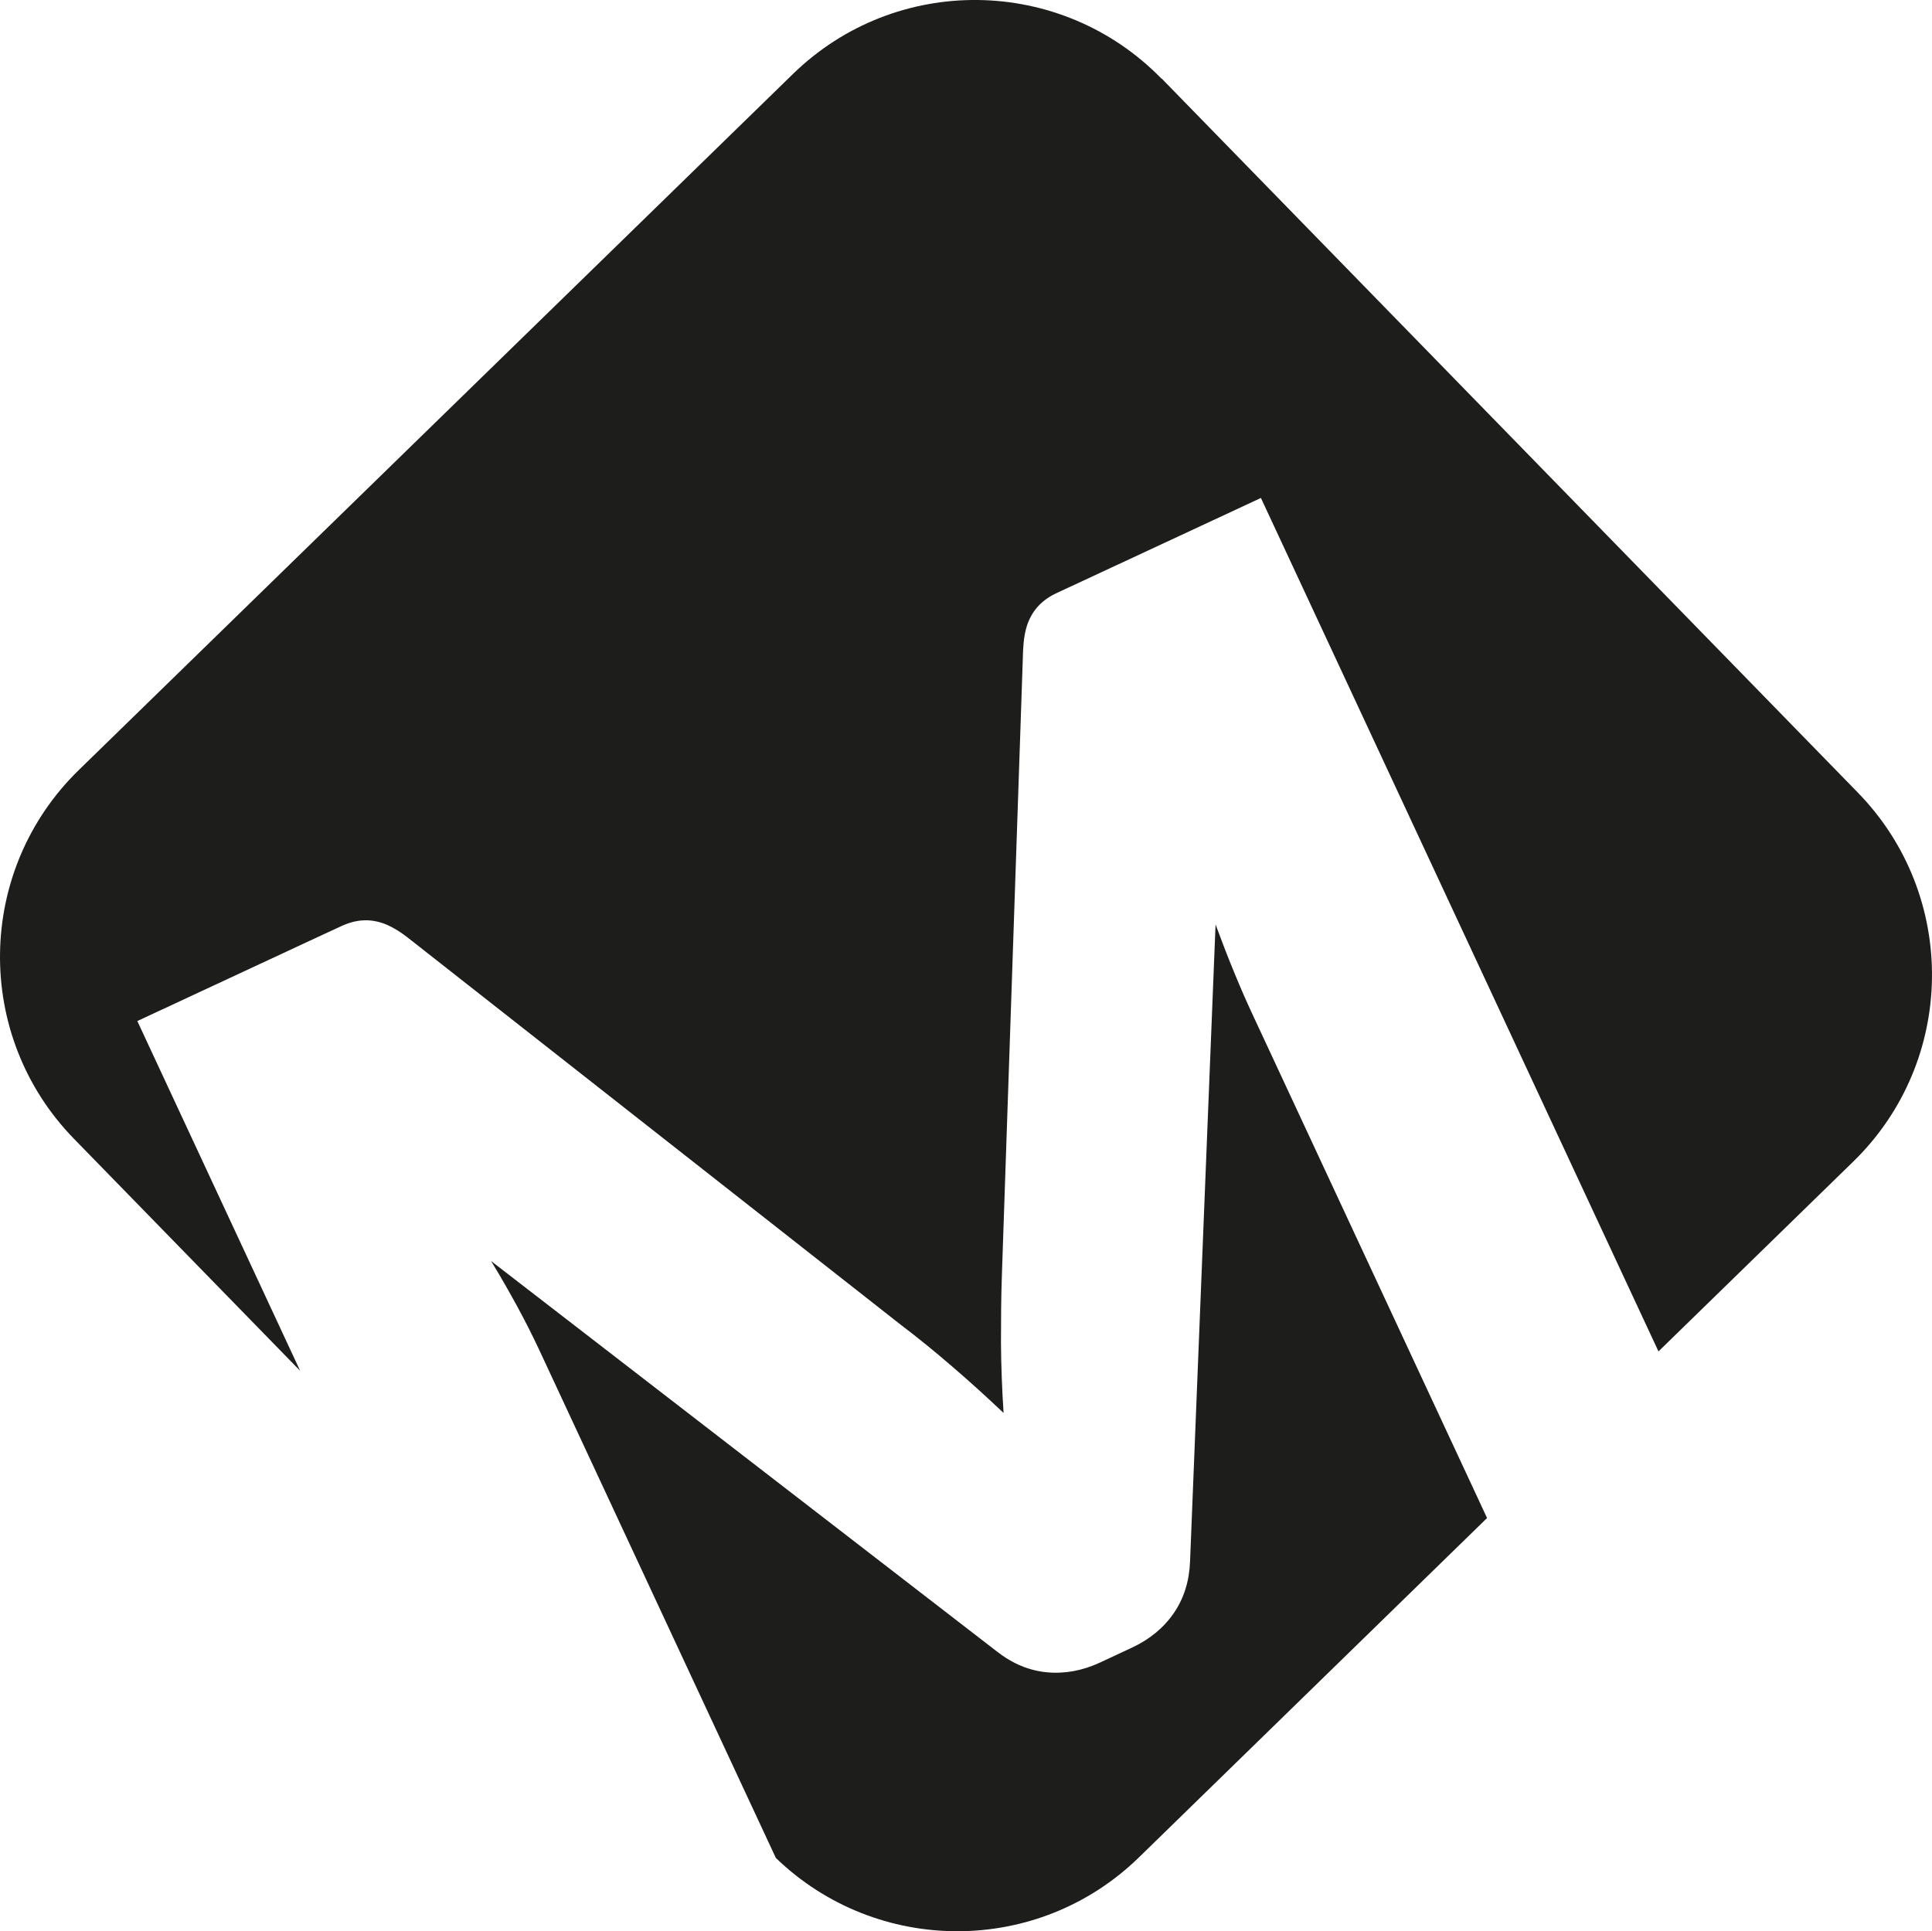
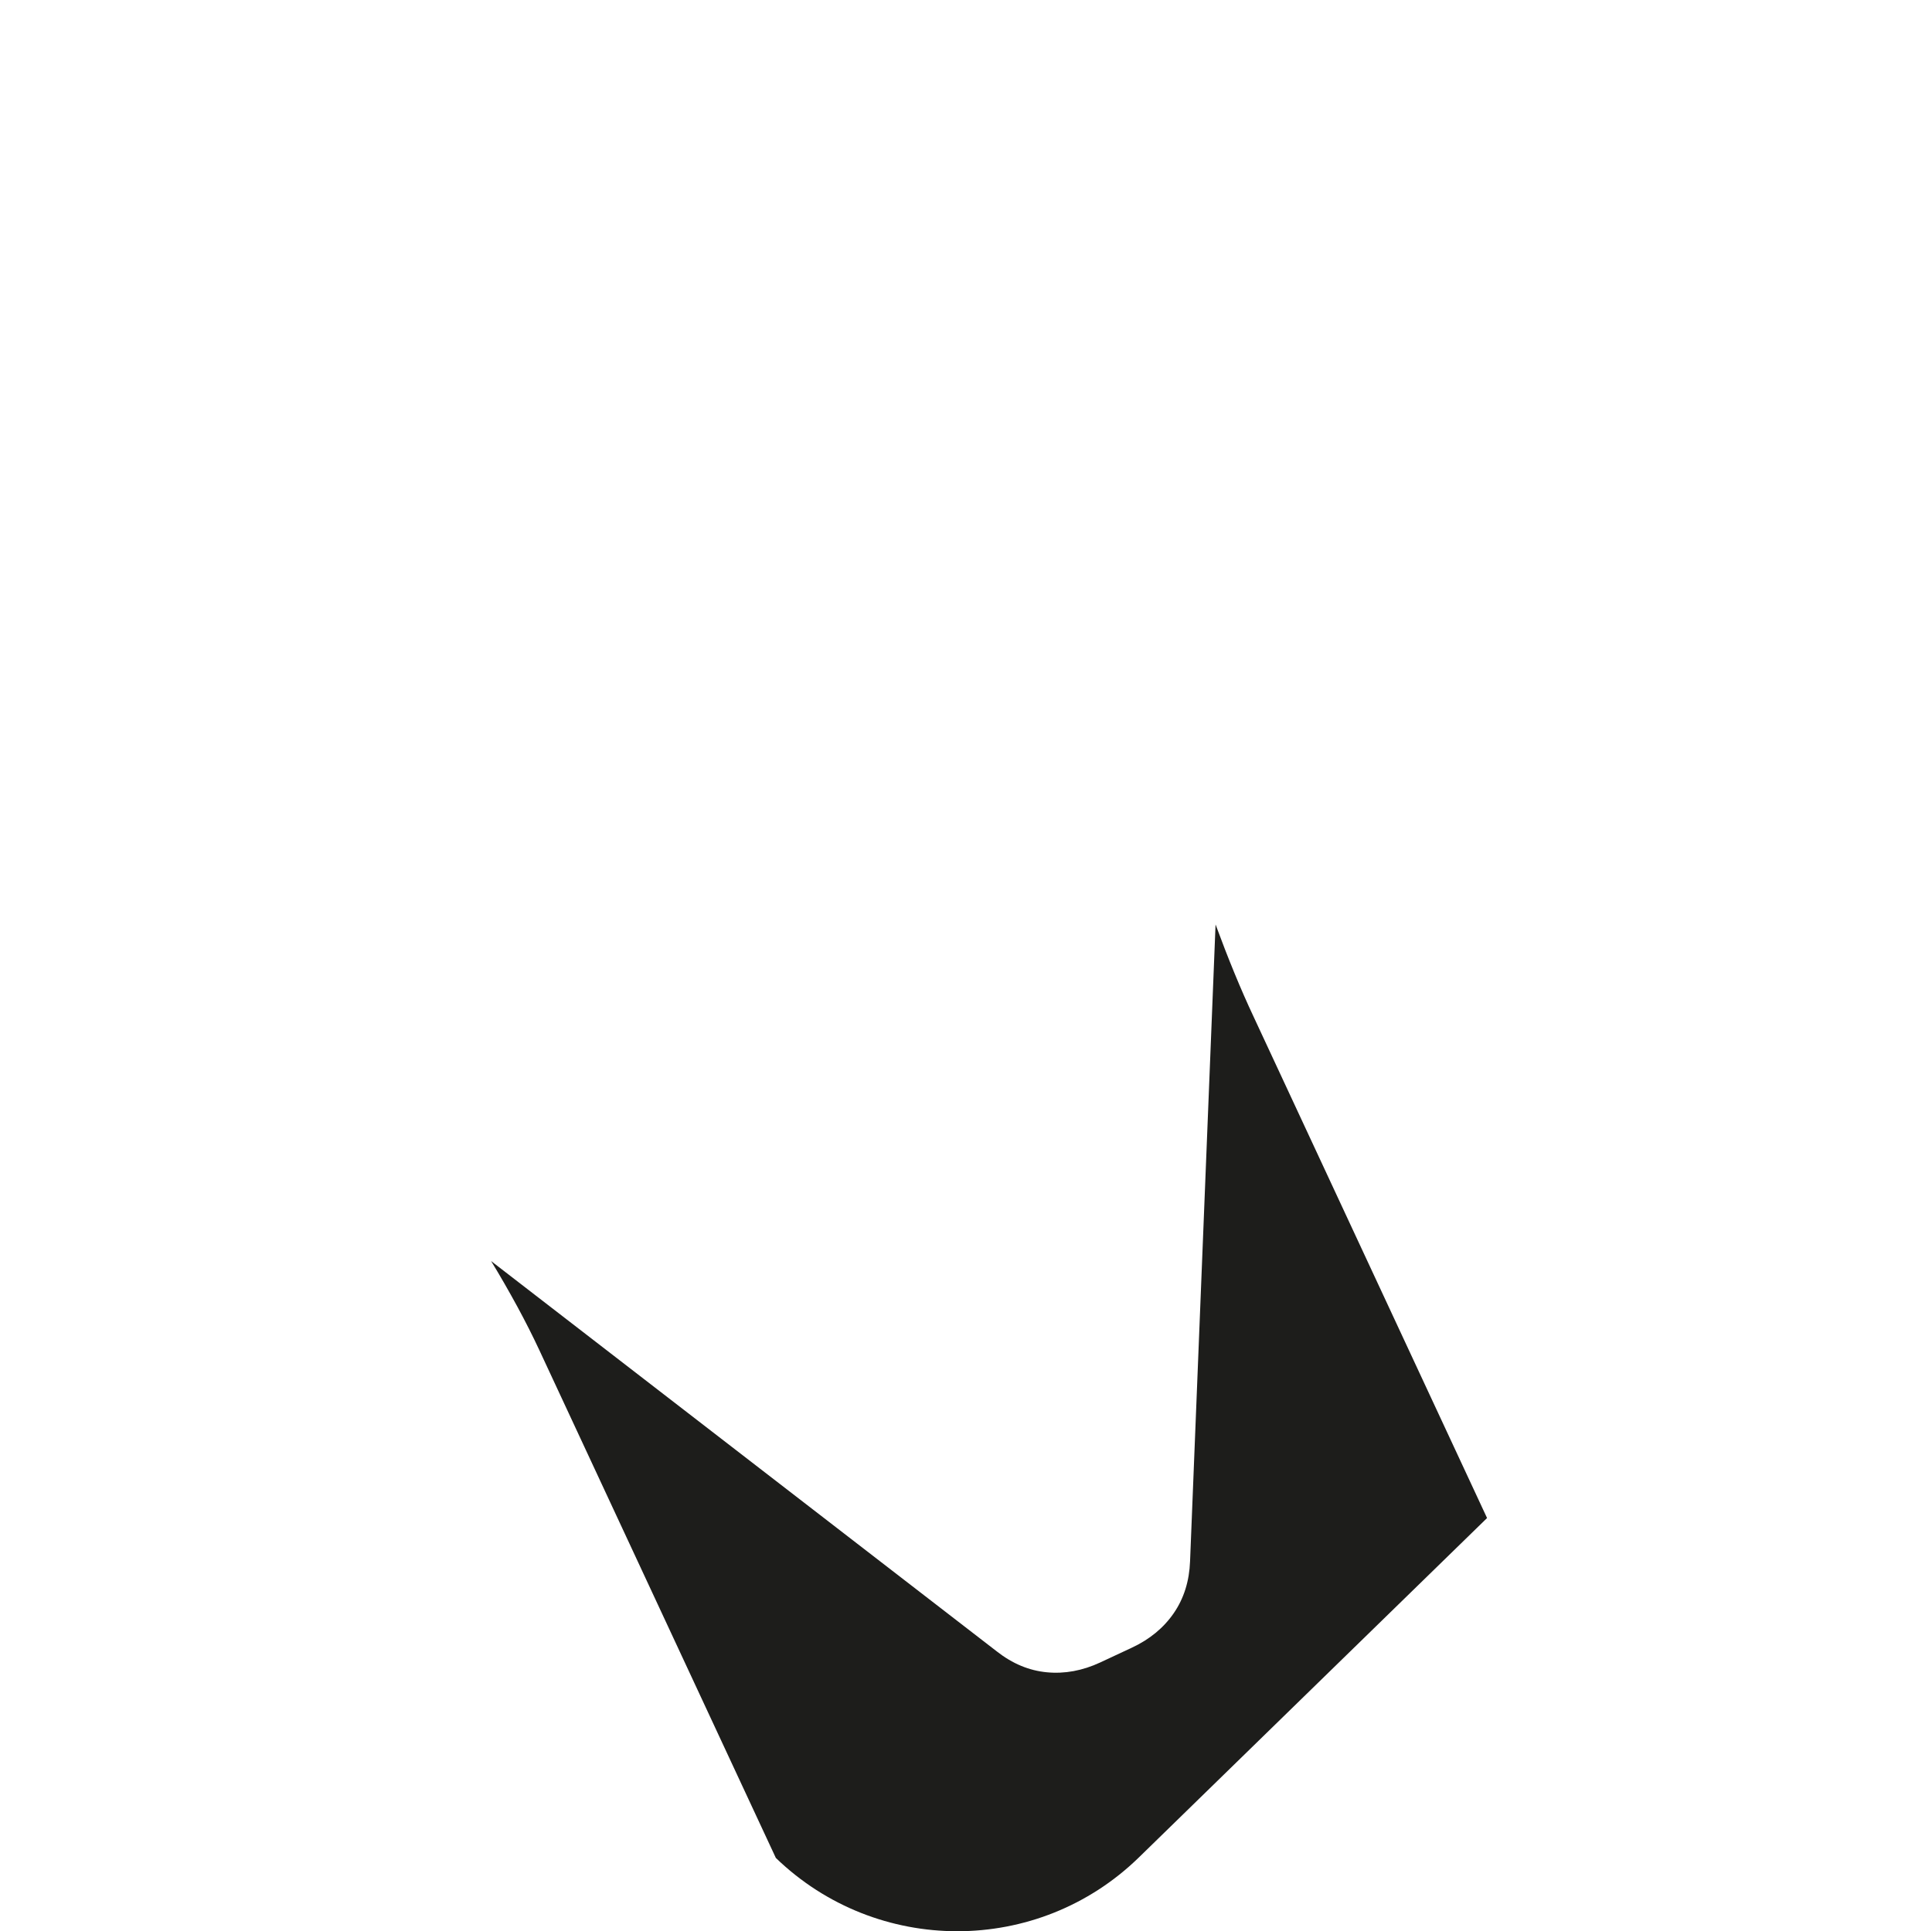
<svg xmlns="http://www.w3.org/2000/svg" id="Livello_2" viewBox="0 0 400 399.9">
  <defs>
    <style>.cls-1{fill:#1d1d1b;}</style>
  </defs>
  <path class="cls-1" d="m251.67,191.44v-.03l-5.28,131.88c-.16,4.11-1.27,7.67-3.37,10.73-2.1,3.05-5,5.44-8.69,7.16l-6.53,3.05c-3.69,1.72-7.38,2.39-11.05,2.04-3.69-.35-7.13-1.78-10.38-4.33l-104.69-80.82c1.91,3.12,3.72,6.3,5.44,9.45,1.72,3.18,3.21,6.14,4.49,8.88l49.02,105.26c20.91,20.21,54.24,20.31,75.19-.13l72.06-70.25-48.32-103.77c-2.71-5.76-5.32-12.16-7.89-19.13Z" />
-   <path class="cls-1" d="m384.66,164.13L240.56,16.31h-.06c-20.82-21.36-55-21.81-76.36-.96L16.31,159.45c-21.36,20.82-21.8,55.04-.96,76.39l46.79,48-33.71-72.42,36.64-17.06c2.07-.95,3.92-1.81,5.48-2.54,1.56-.73,3.06-1.15,4.52-1.24,1.46-.1,2.9.13,4.36.64,1.46.54,3.09,1.46,4.87,2.83l102.18,80.25c3.57,2.7,7.13,5.6,10.7,8.69,3.57,3.06,7.1,6.27,10.6,9.58-.32-4.9-.51-9.77-.54-14.55,0-4.77.03-9.45.19-14l4.39-129.36c.1-2.23.41-4.07.95-5.54.54-1.46,1.31-2.7,2.32-3.76,1.02-1.05,2.29-1.94,3.85-2.64,1.56-.73,3.37-1.56,5.48-2.55l36.64-17.06,82.31,176.72,40.33-39.31c21.36-20.82,21.77-55.03.96-76.39Z" />
</svg>